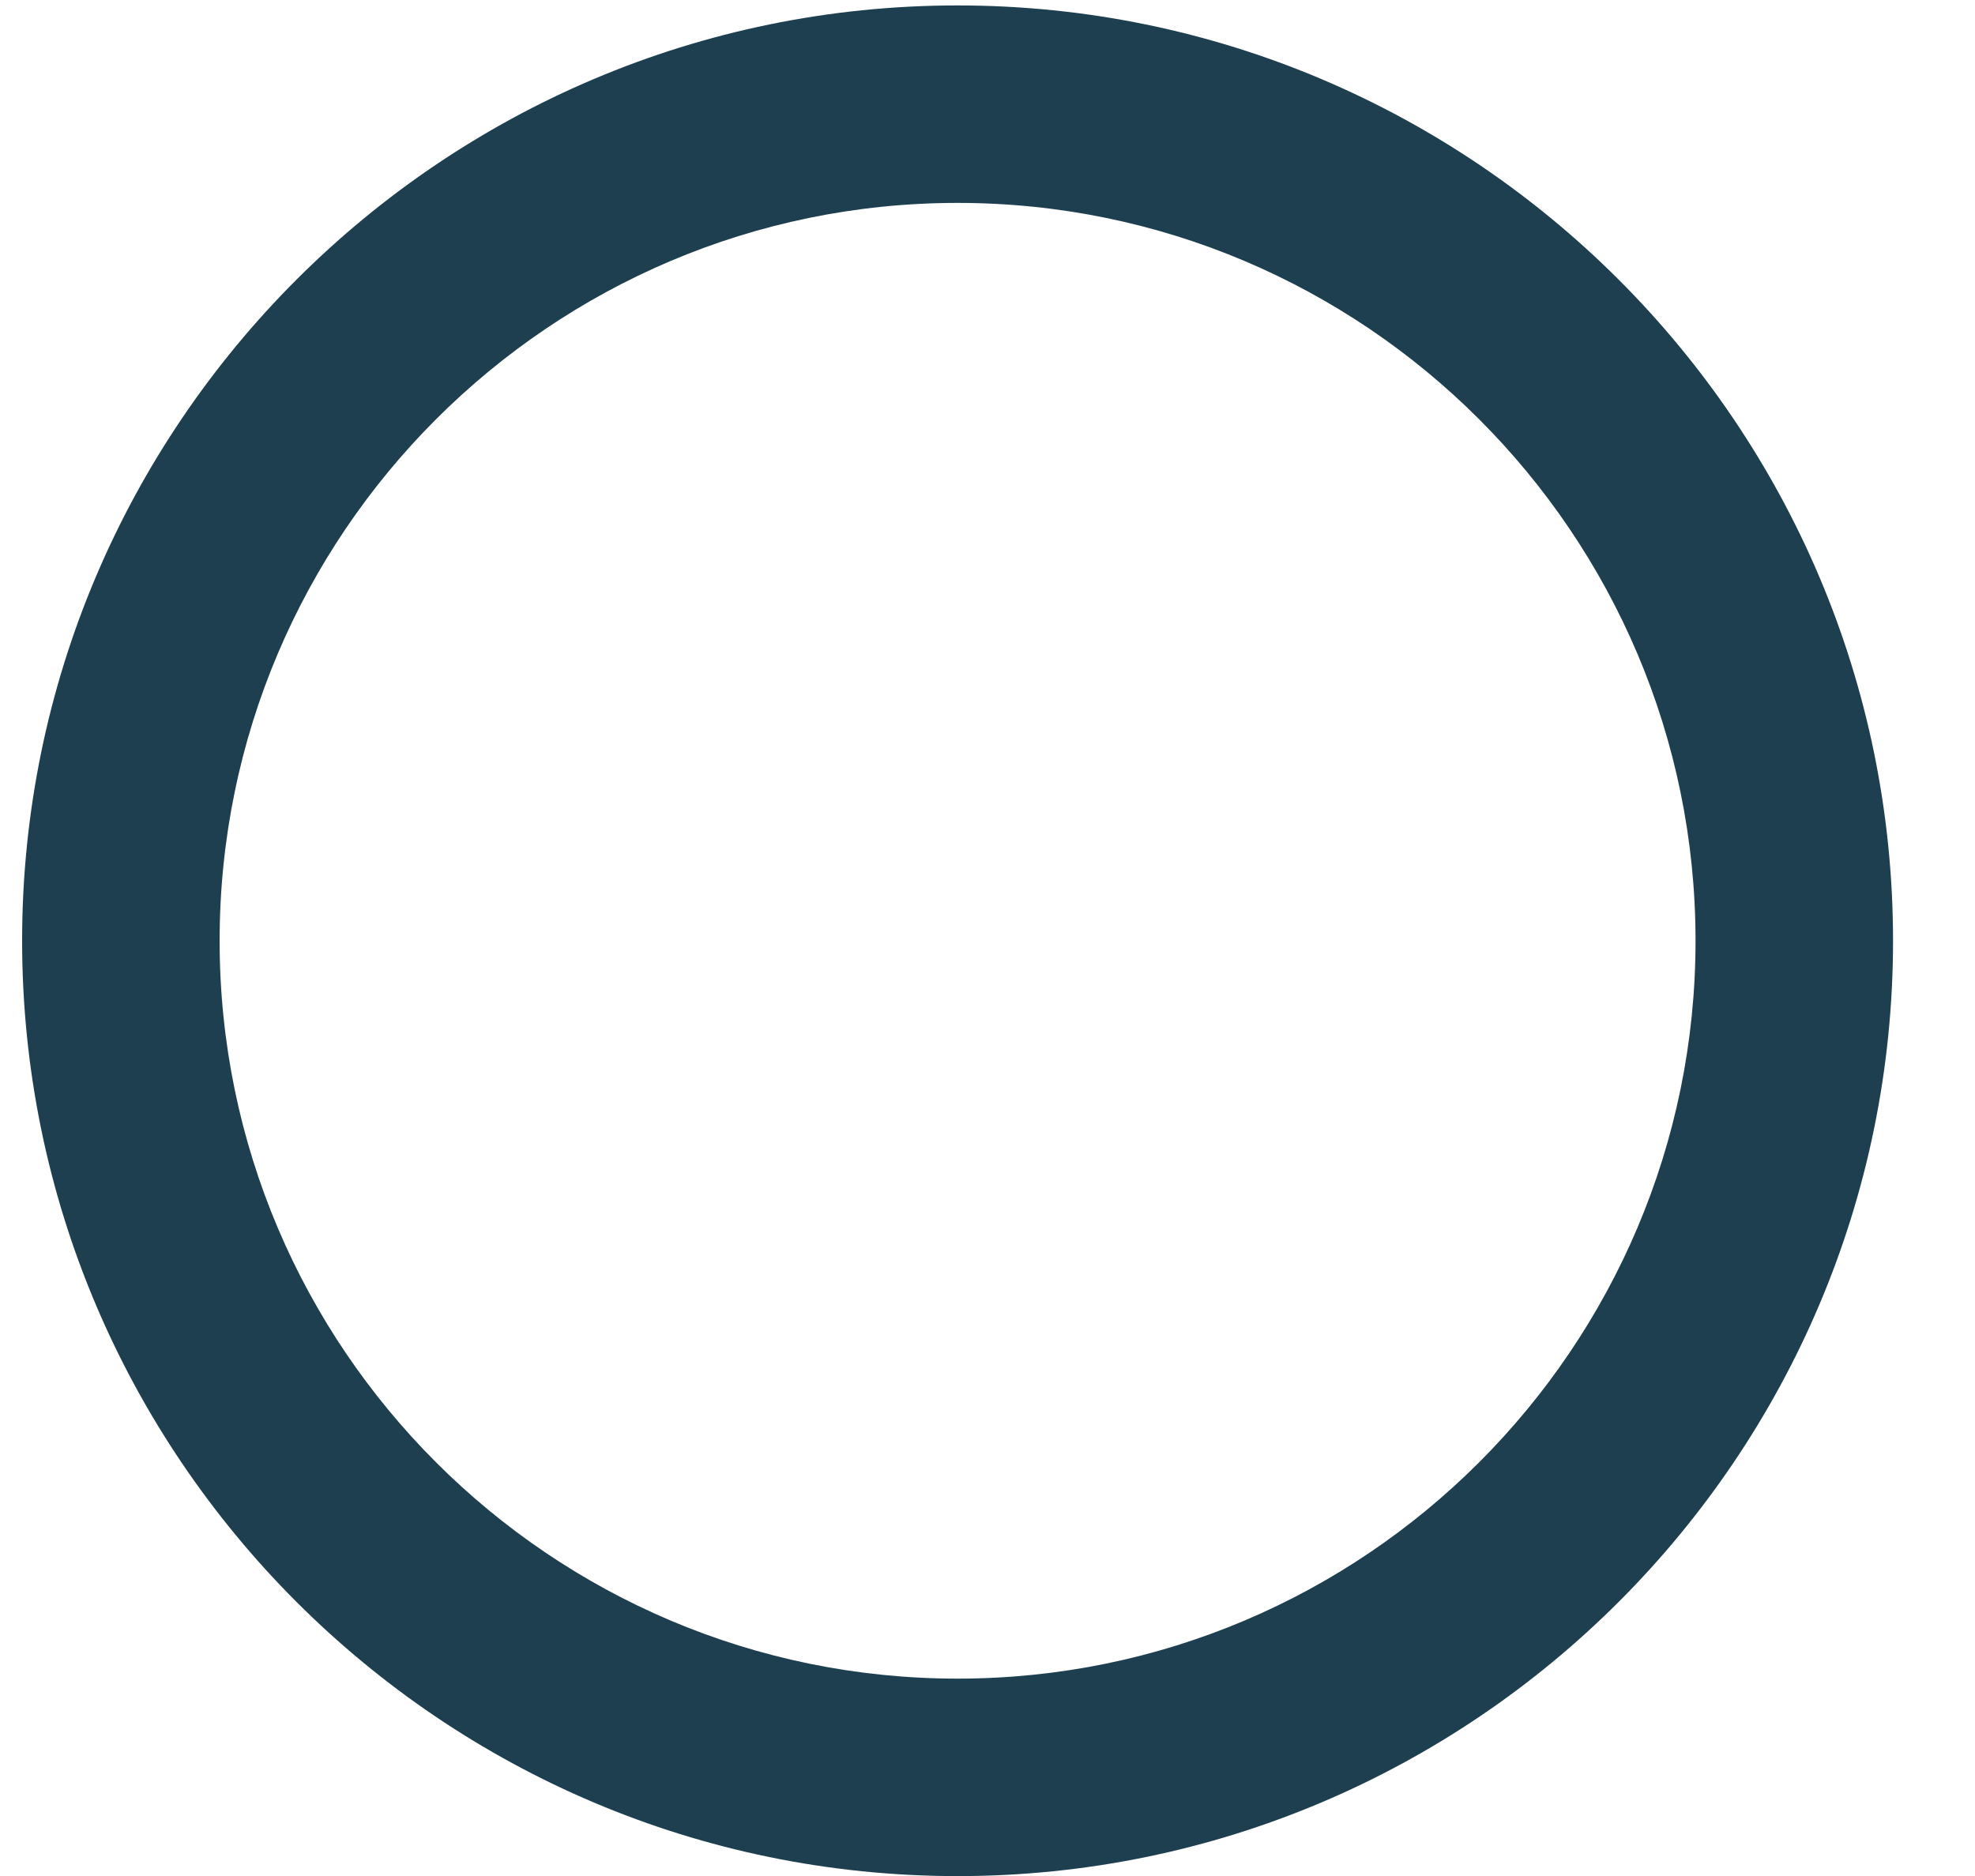
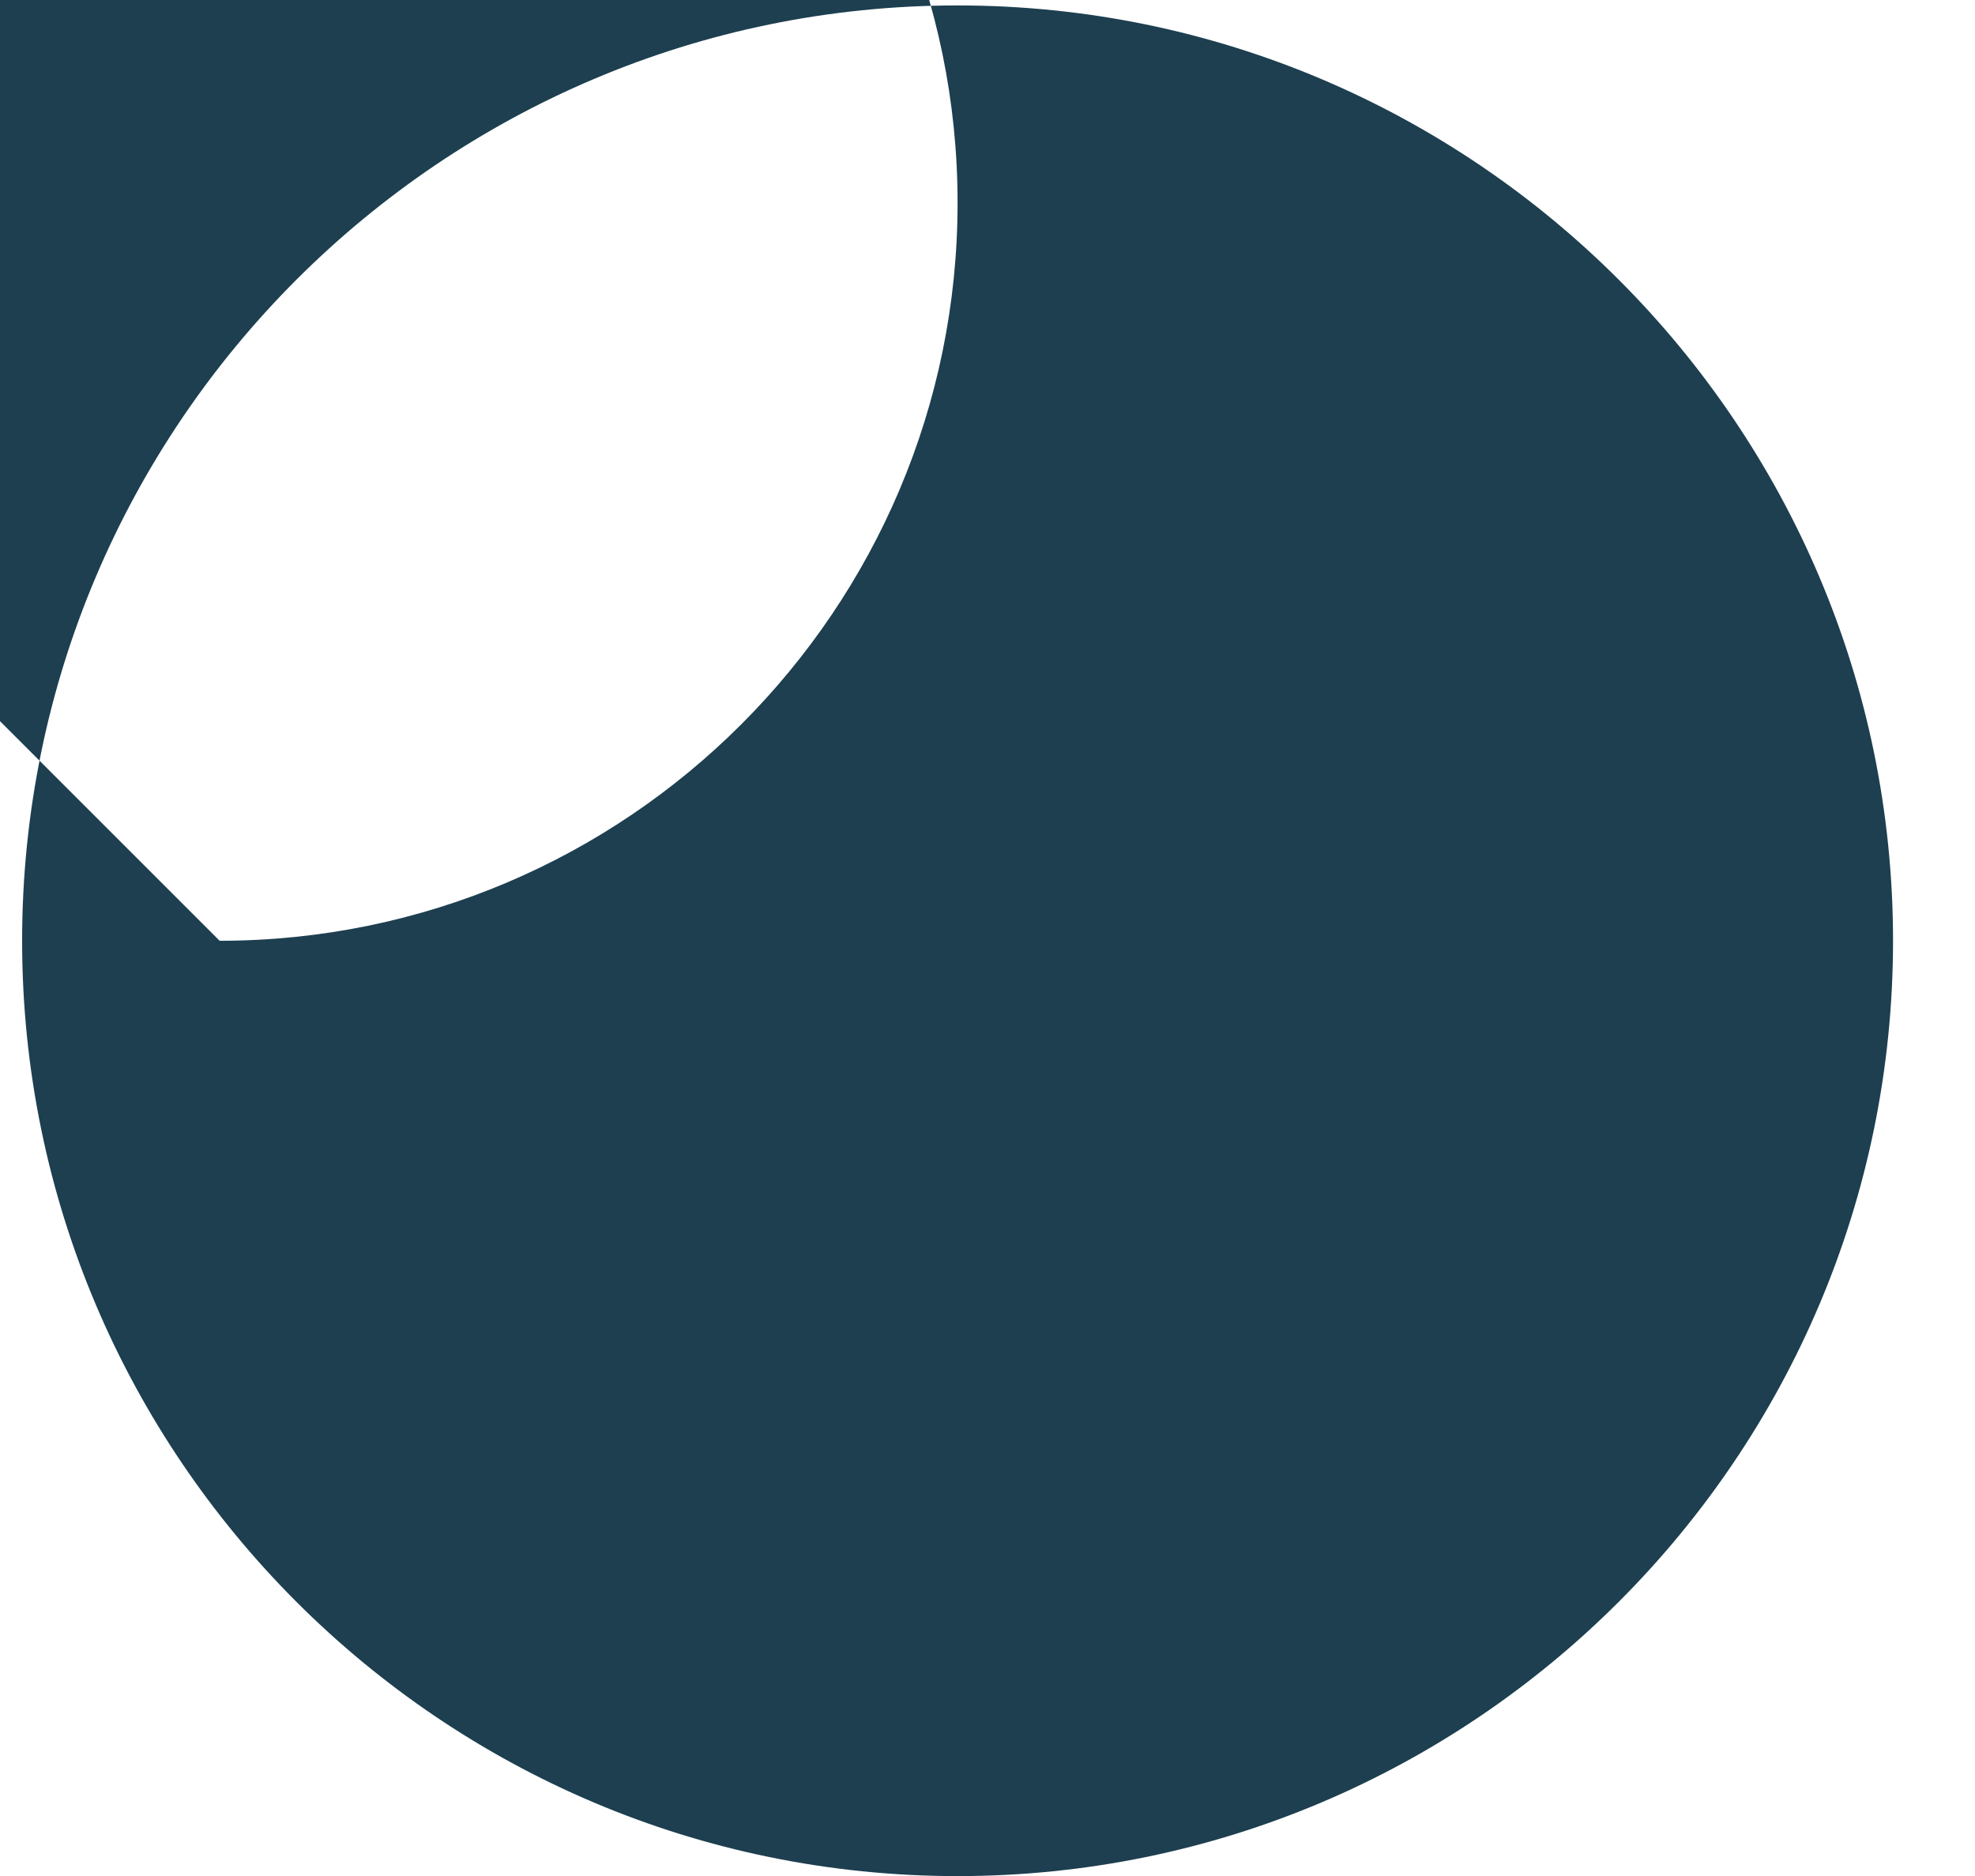
<svg xmlns="http://www.w3.org/2000/svg" id="SVGDoc6413ee4658880" width="20px" height="19px" version="1.1" viewBox="0 0 20 19" aria-hidden="true">
  <defs>
    <linearGradient class="cerosgradient" data-cerosgradient="true" id="CerosGradient_idd3d35013c" gradientUnits="userSpaceOnUse" x1="50%" y1="100%" x2="50%" y2="0%">
      <stop offset="0%" stop-color="#d1d1d1" />
      <stop offset="100%" stop-color="#d1d1d1" />
    </linearGradient>
    <linearGradient />
  </defs>
  <g>
    <g>
-       <path d="M0.224,9.528c0,-5.223 4.249,-9.473 9.473,-9.473c5.224,0 9.473,4.25 9.473,9.473c0,5.223 -4.249,9.473 -9.473,9.473c-5.224,0 -9.473,-4.25 -9.473,-9.473zM2.224,9.528c0,4.121 3.352,7.473 7.473,7.473c4.121,0 7.473,-3.352 7.473,-7.473c0,-4.12 -3.352,-7.473 -7.473,-7.473c-4.121,0 -7.473,3.353 -7.473,7.473z" fill="#1d3f50" fill-opacity="1" />
+       <path d="M0.224,9.528c0,-5.223 4.249,-9.473 9.473,-9.473c5.224,0 9.473,4.25 9.473,9.473c0,5.223 -4.249,9.473 -9.473,9.473c-5.224,0 -9.473,-4.25 -9.473,-9.473zM2.224,9.528c4.121,0 7.473,-3.352 7.473,-7.473c0,-4.12 -3.352,-7.473 -7.473,-7.473c-4.121,0 -7.473,3.353 -7.473,7.473z" fill="#1d3f50" fill-opacity="1" />
    </g>
  </g>
</svg>